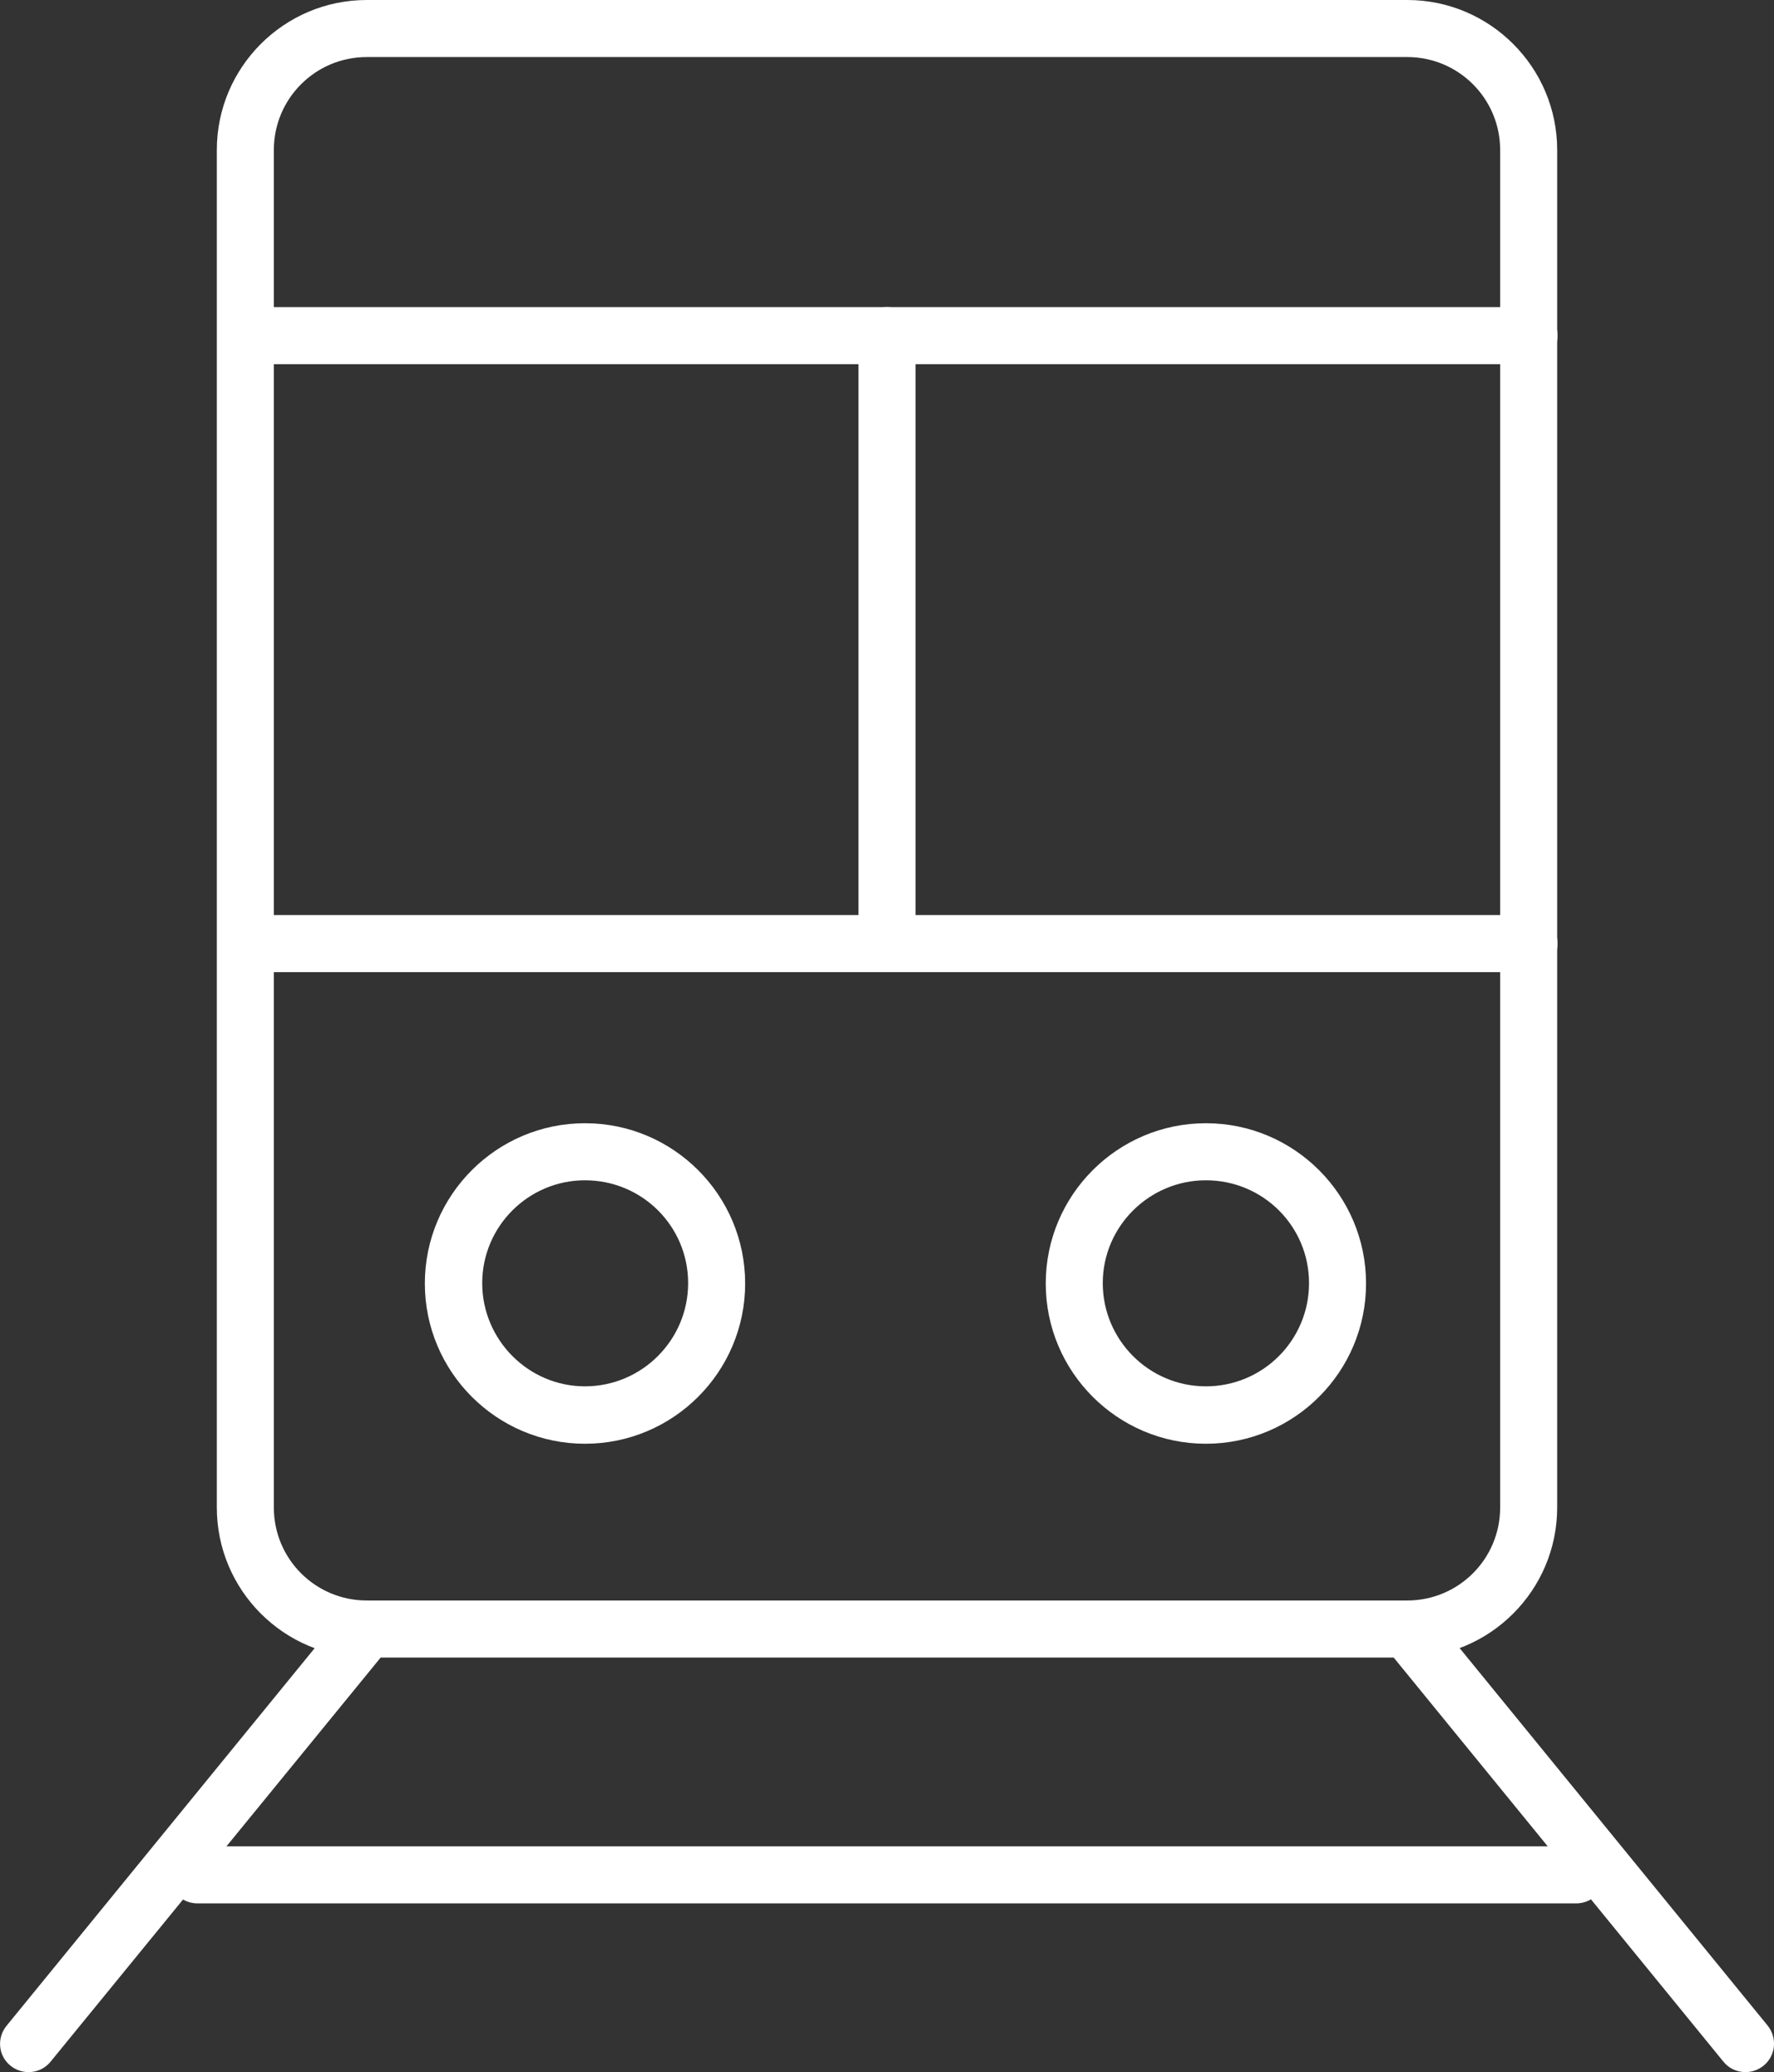
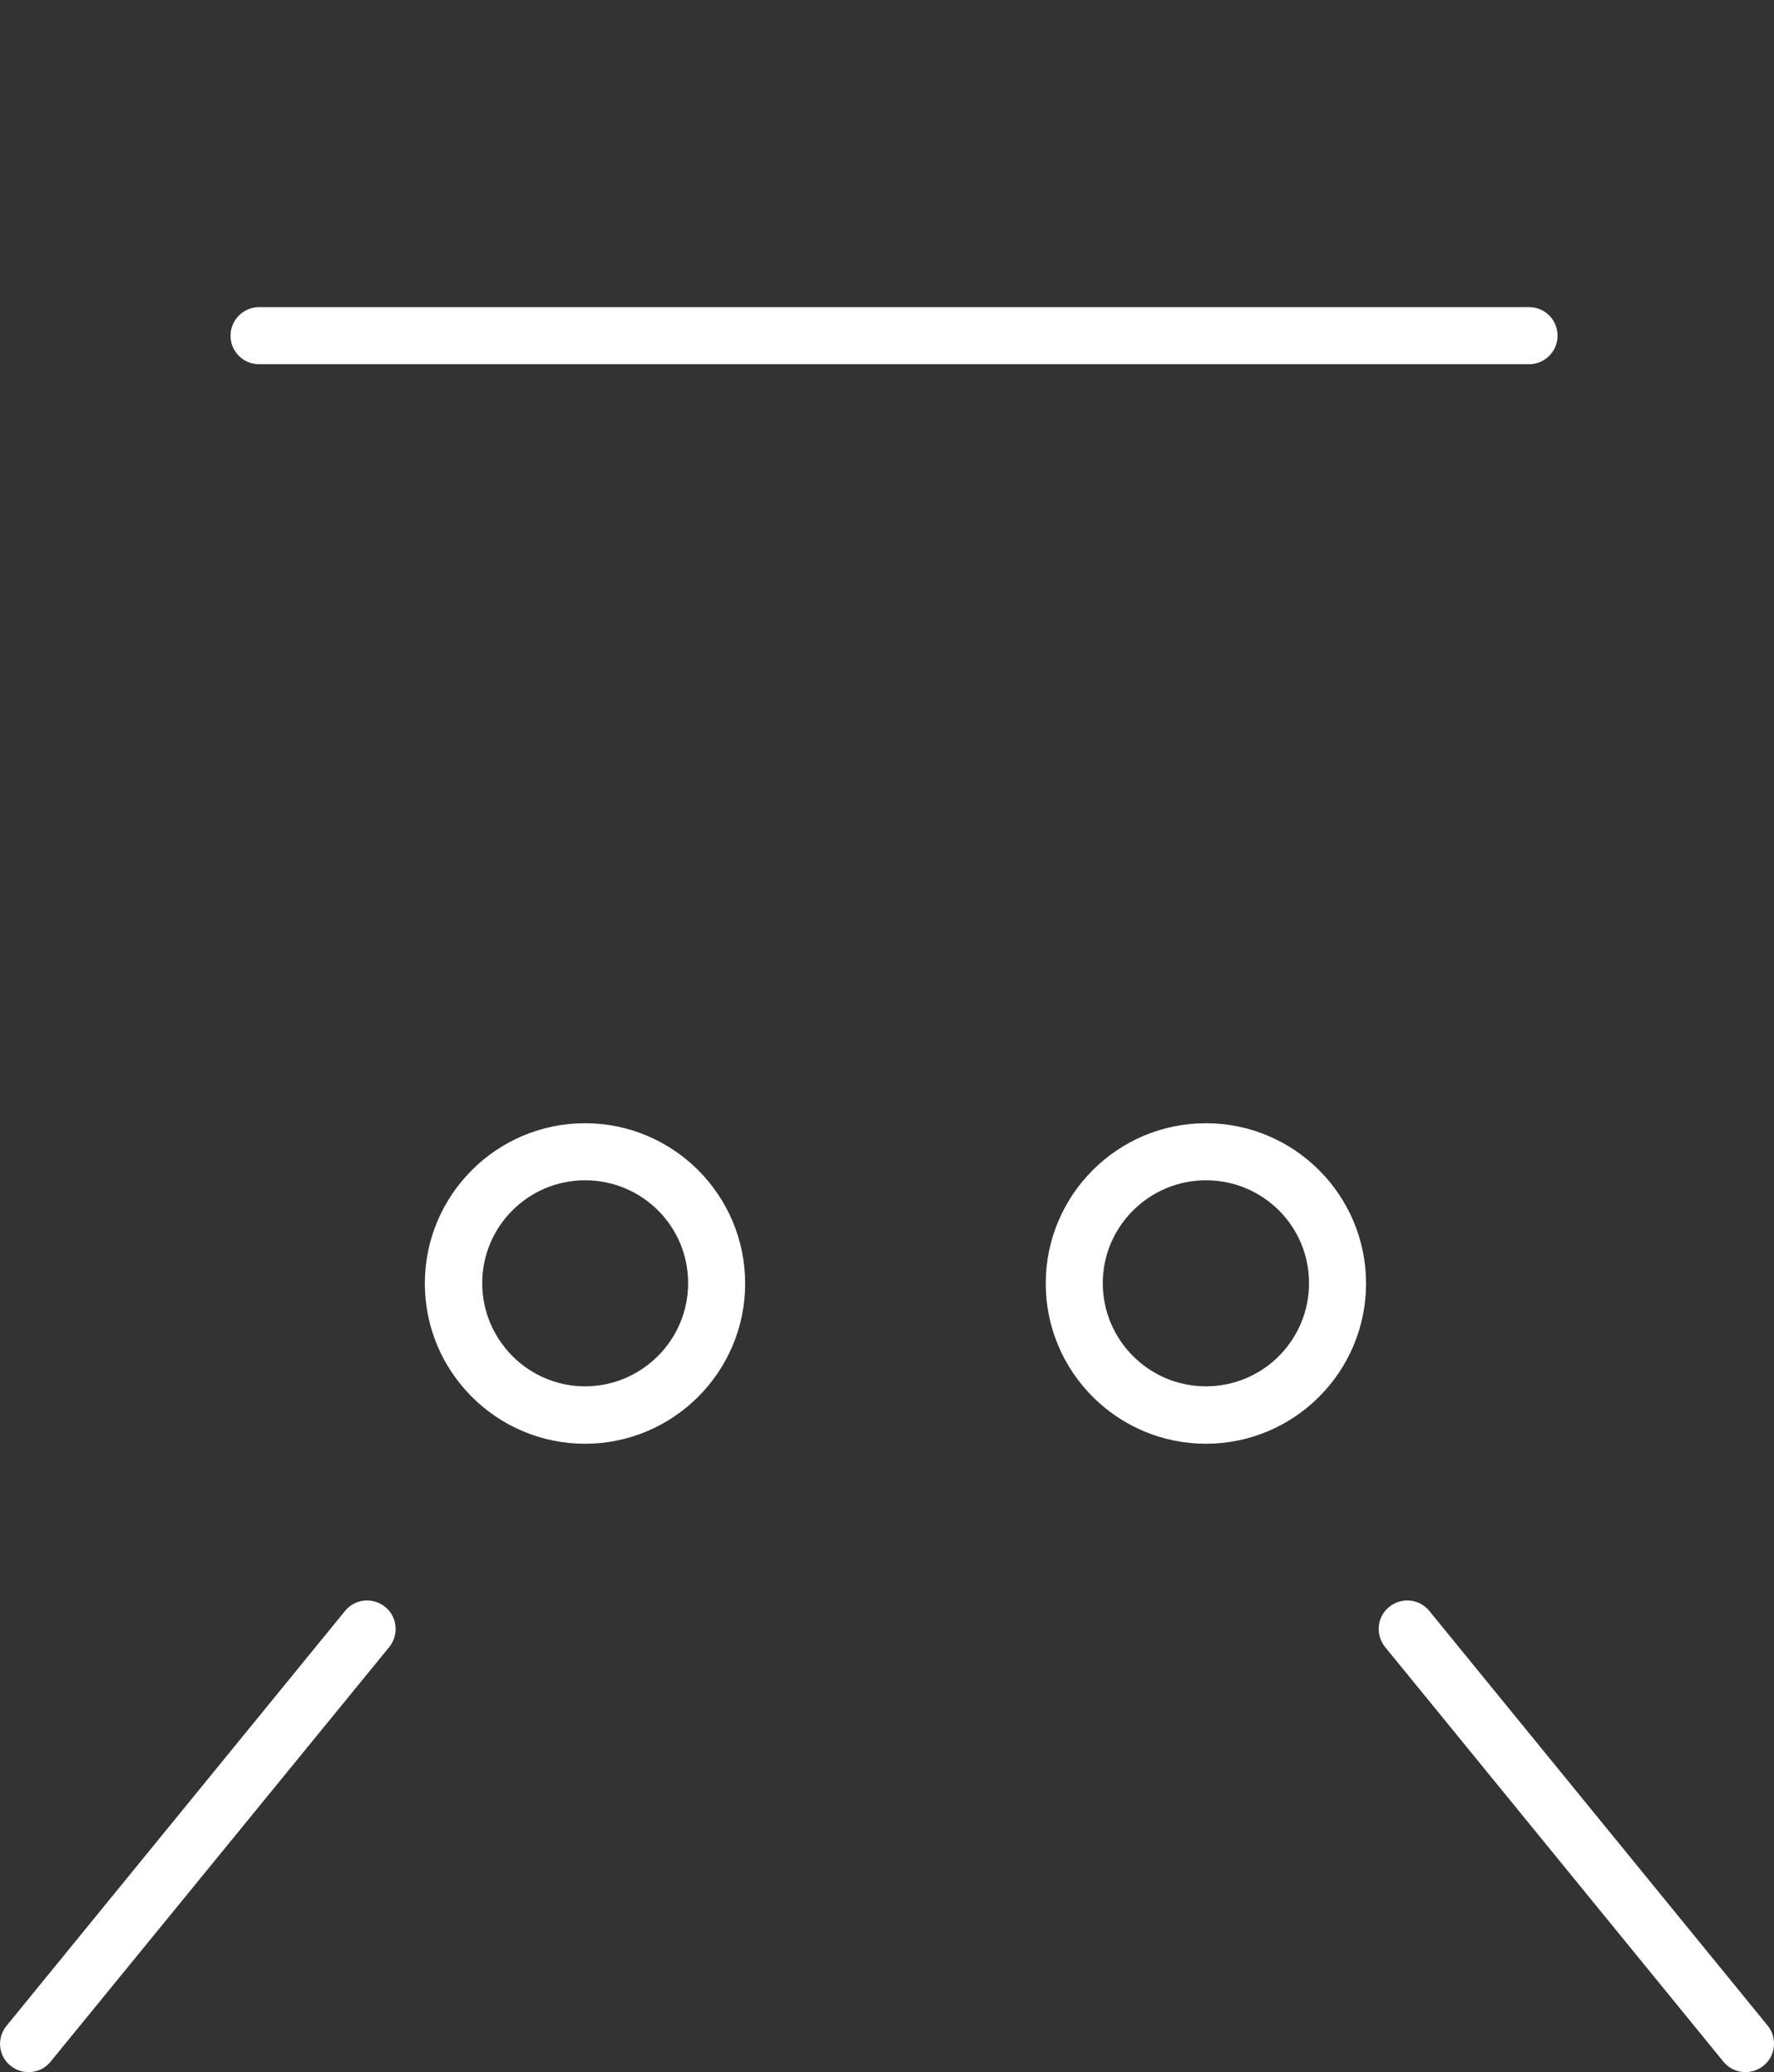
<svg xmlns="http://www.w3.org/2000/svg" id="_レイヤー_2" viewBox="0 0 50.4 58.83">
  <rect x="0" y="0" width="50.4" height="58.83" fill="#333333" stroke="none" />
  <defs>
    <style>.cls-1{fill:#fff;}</style>
  </defs>
  <g id="_レイヤー_1-2">
    <g>
-       <path class="cls-1" d="m39.98,47.06H10.42c-2.35,0-4.26-1.91-4.26-4.26V4.26c0-2.35,1.91-4.26,4.26-4.26h29.56c2.35,0,4.26,1.91,4.26,4.26v38.54c0,2.35-1.91,4.26-4.26,4.26ZM10.42,1.62c-1.46,0-2.64,1.18-2.64,2.64v38.54c0,1.46,1.18,2.64,2.64,2.64h29.56c1.46,0,2.64-1.18,2.64-2.64V4.26c0-1.46-1.18-2.64-2.64-2.64H10.42Z" />
      <path class="cls-1" d="m.81,58.83c-.18,0-.36-.06-.51-.18-.35-.28-.4-.79-.11-1.14l9.61-11.77c.28-.35.79-.4,1.14-.12.35.28.4.79.12,1.14L1.44,58.53c-.16.2-.39.3-.63.3Z" />
      <path class="cls-1" d="m49.59,58.83c-.24,0-.47-.1-.63-.3l-9.61-11.77c-.28-.35-.23-.86.12-1.14.35-.28.86-.23,1.14.12l9.61,11.77c.28.35.23.86-.12,1.14-.15.12-.33.18-.51.18Z" />
      <path class="cls-1" d="m43.43,10.34H7.36c-.45,0-.81-.36-.81-.81s.37-.81.81-.81h36.08c.45,0,.81.36.81.81s-.36.81-.81.81Z" />
-       <path class="cls-1" d="m43.43,27.6H7.36c-.45,0-.81-.36-.81-.81s.37-.81.81-.81h36.08c.45,0,.81.36.81.81s-.36.81-.81.81Z" />
      <g>
        <path class="cls-1" d="m16.62,40.99c-2.51,0-4.55-2.04-4.55-4.55s2.04-4.55,4.55-4.55,4.55,2.04,4.55,4.55-2.04,4.55-4.55,4.55Zm0-7.48c-1.61,0-2.92,1.31-2.92,2.92s1.31,2.93,2.92,2.93,2.93-1.31,2.93-2.93-1.31-2.92-2.93-2.92Z" />
        <path class="cls-1" d="m34.26,40.99c-2.51,0-4.55-2.04-4.55-4.55s2.04-4.55,4.55-4.55,4.55,2.04,4.55,4.55-2.04,4.55-4.55,4.55Zm0-7.48c-1.61,0-2.93,1.31-2.93,2.92s1.31,2.93,2.93,2.93,2.93-1.31,2.93-2.93-1.31-2.92-2.93-2.92Z" />
      </g>
-       <path class="cls-1" d="m25.2,27.6c-.45,0-.81-.36-.81-.81V9.53c0-.45.36-.81.81-.81s.81.36.81.81v17.25c0,.45-.36.81-.81.81Z" />
-       <path class="cls-1" d="m44.79,54.04H5.61c-.45,0-.81-.36-.81-.81s.36-.81.81-.81h39.17c.45,0,.81.36.81.81s-.36.81-.81.81Z" />
    </g>
  </g>
</svg>